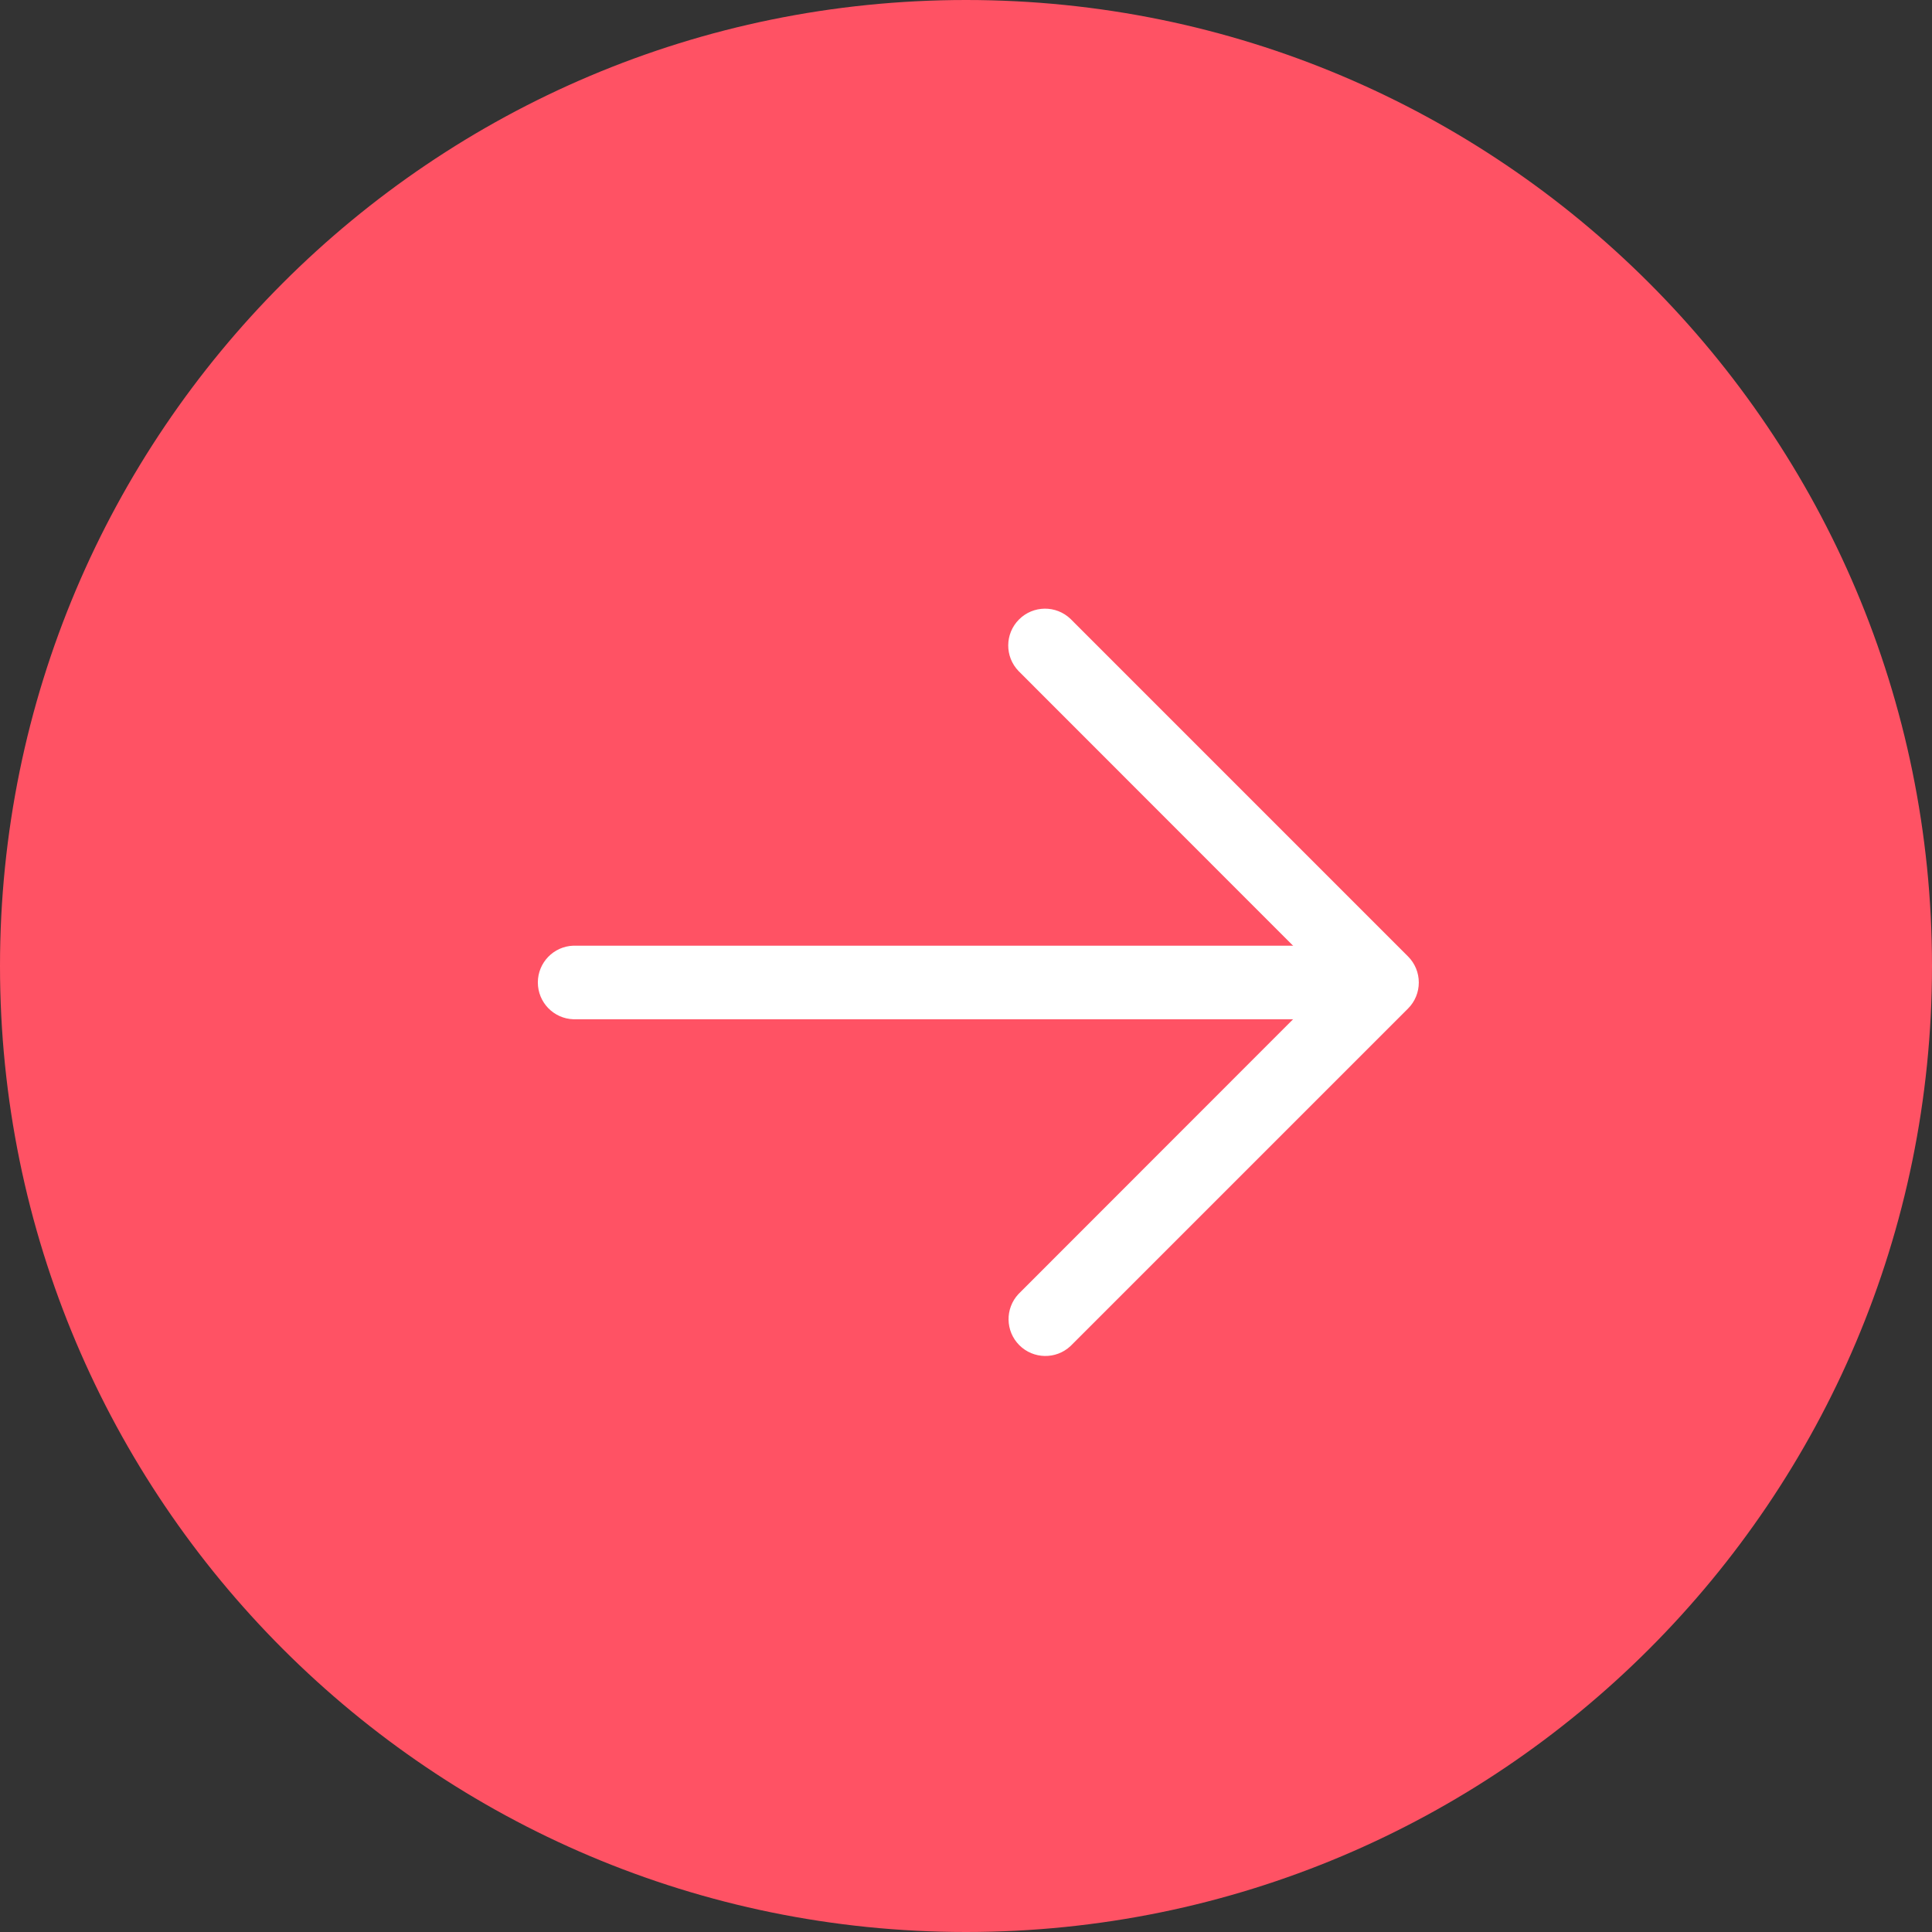
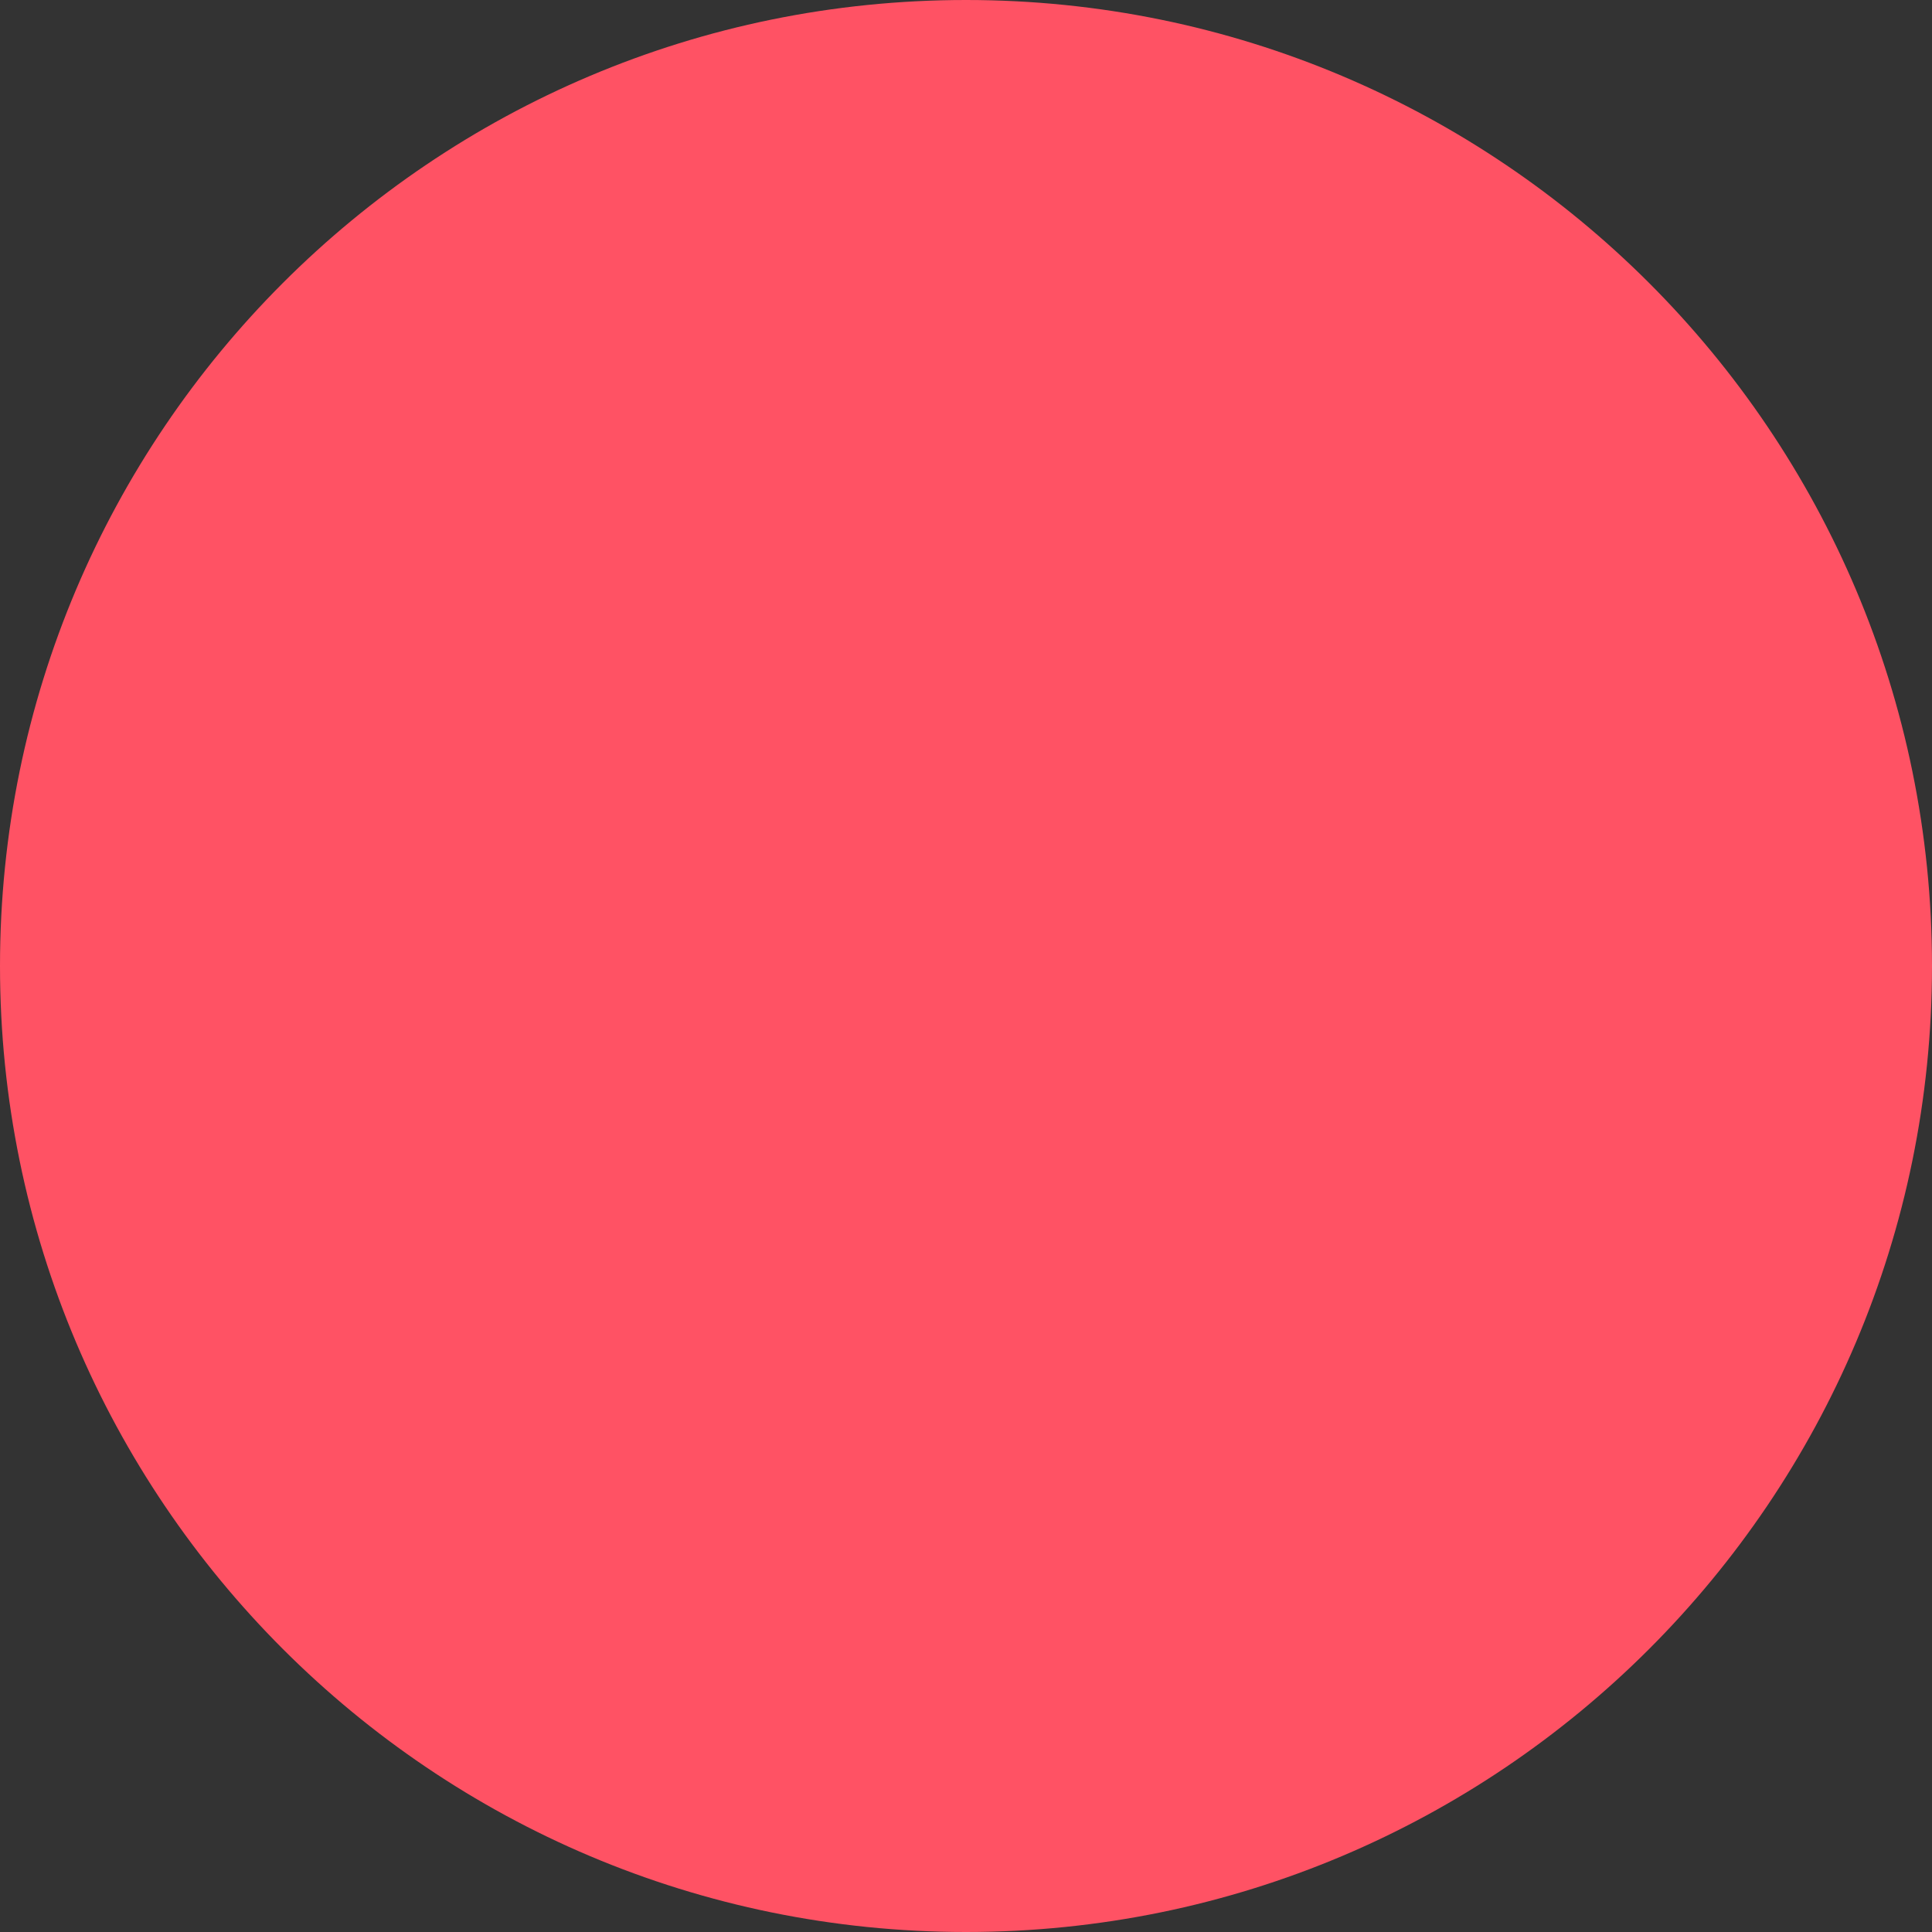
<svg xmlns="http://www.w3.org/2000/svg" width="54" height="54" viewBox="0 0 54 54">
  <rect x="0" y="0" width="54" height="54" fill="#333333" stroke="none" />
  <path id="Rectangle15" fill="#ff5264" stroke="none" d="M 0 27 L 0 27 C 0 12.088 12.088 0 27 0 L 27 0 C 41.912 0 54 12.088 54 27 L 54 27 C 54 41.912 41.912 54 27 54 L 27 54 C 12.088 54 0 41.912 0 27 Z" />
-   <path id="Path132" fill="#ffffff" stroke="none" d="M 38.209 28.489 L 16.03 28.489 C 15.474 28.472 15.033 28.016 15.033 27.46 C 15.033 26.905 15.474 26.449 16.03 26.432 L 38.209 26.432" />
-   <path id="Path133" fill="#ffffff" stroke="none" d="M 39.656 27.461 C 39.656 27.734 39.549 27.995 39.356 28.188 L 29.922 37.622 C 29.516 38.002 28.883 37.991 28.49 37.598 C 28.098 37.205 28.088 36.571 28.469 36.166 L 37.169 27.461 L 28.469 18.756 C 28.079 18.352 28.085 17.711 28.482 17.314 C 28.879 16.917 29.52 16.911 29.924 17.301 L 39.356 26.734 C 39.549 26.927 39.656 27.188 39.656 27.461" />
</svg>